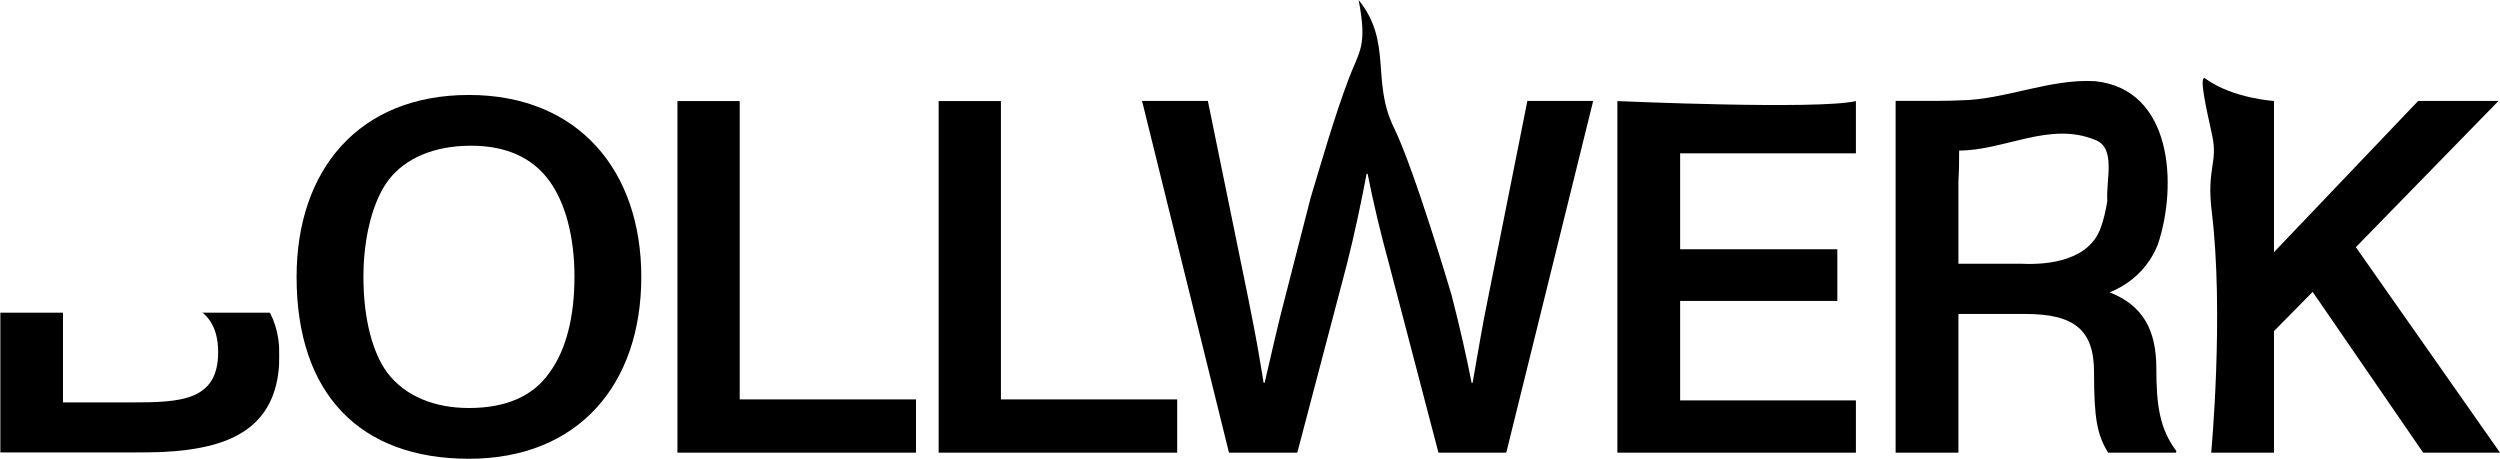
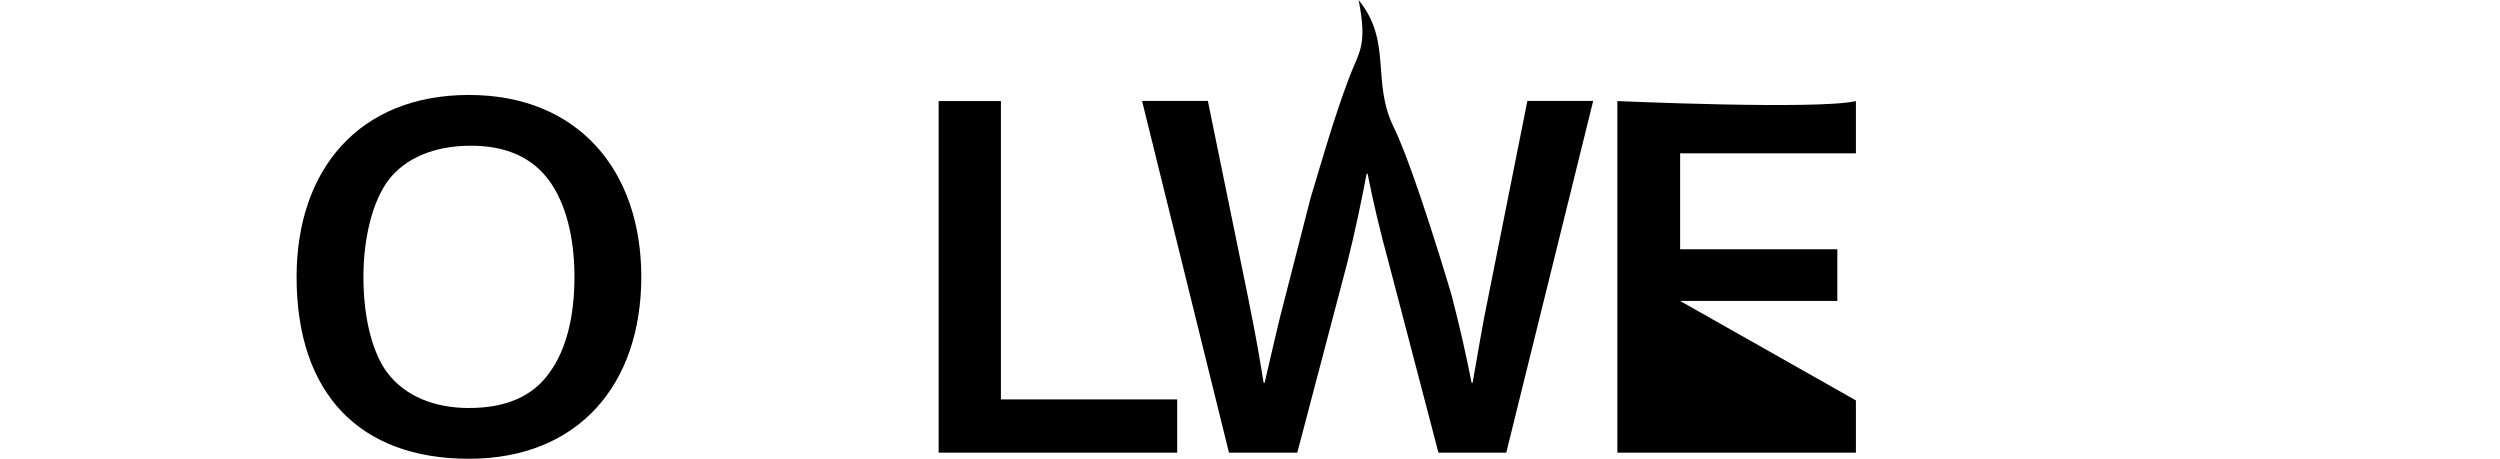
<svg xmlns="http://www.w3.org/2000/svg" xmlns:xlink="http://www.w3.org/1999/xlink" width="9820px" height="1802px" viewBox="0 0 9820 1802" version="1.1">
  <title>Group 18</title>
  <desc>Created with Sketch.</desc>
  <defs>
-     <polygon id="path-1" points="0.407 0.965 1097.222 0.965 1097.222 1382.817 0.407 1382.817" />
-   </defs>
+     </defs>
  <g id="Page-1" stroke="none" stroke-width="1" fill="none" fill-rule="evenodd">
    <g id="Group-18" transform="translate(4910, 901) rotate(180) translate(-4910, -901) ">
      <g id="Group-3" transform="translate(8722, 23)">
        <mask id="mask-2" fill="white">
          <use xlink:href="#path-1" />
        </mask>
        <g id="Clip-2" />
-         <path d="M241.082,395.771 C241.082,603.055 420.595,607.002 570.517,607.002 L850.651,607.002 L850.651,198.374 L580.385,198.374 C389.025,198.374 241.082,204.289 241.082,395.771 Z M850.651,804.412 L609.976,804.412 C444.276,804.412 294.341,808.359 294.341,993.913 C294.341,1177.513 444.276,1183.428 607.998,1183.428 L850.651,1183.428 L850.651,804.412 Z M0.407,383.929 C0.407,38.459 282.519,0.965 572.496,0.965 L1097.223,0.965 L1097.223,1382.817 L594.185,1382.817 C337.745,1382.817 53.679,1343.33 53.679,1007.736 C53.679,865.603 126.662,764.925 239.116,709.648 C87.215,654.384 0.407,553.706 0.407,383.929 Z" id="Fill-1" fill="#000000" mask="url(#mask-2)" />
      </g>
      <path d="M7662.2,337.51 C7595.105,428.312 7563.505,560.536 7563.505,714.5 C7563.505,872.41 7599.027,1004.648 7662.2,1091.49 C7729.296,1184.259 7833.905,1229.654 7970.1,1229.654 C8118.136,1229.654 8228.671,1178.333 8291.833,1097.417 C8354.994,1016.488 8392.482,870.431 8392.482,714.5 C8392.482,546.729 8354.994,414.491 8299.726,339.489 C8228.671,244.753 8112.21,199.358 7977.994,199.358 C7833.905,199.358 7727.329,244.753 7662.2,337.51 M8655,714.5 C8655,1132.938 8412.216,1429 7977.994,1429 C7547.718,1429 7301,1130.959 7301,714.5 C7301,292.115 7547.718,0 7977.994,0 C8406.315,0 8655,254.614 8655,714.5" id="Fill-4" fill="#000000" />
-       <polygon id="Fill-6" fill="#000000" points="6222 233.122 6222 24 7159 24 7159 1405 6914.391 1405 6914.391 233.122" />
      <polygon id="Fill-8" fill="#000000" points="5196 233.122 5196 24 6133 24 6133 1405 5888.397 1405 5888.397 233.122" />
      <path d="M5334,1405.454 L5075.505,1405.454 L4919.613,643.681 C4880.155,448.308 4874.23,404.886 4856.468,298.311 L4852.522,298.311 C4826.868,406.866 4799.26,533.172 4769.647,643.681 C4769.647,643.681 4732.256,789.494 4690.192,953.522 C4684.179,976.961 4678.079,1000.764 4671.966,1024.567 C4627.585,1171.157 4579.709,1340.284 4521.762,1493.876 C4481.389,1600.877 4448.006,1619.005 4483.293,1802 C4349.812,1636.819 4434.428,1483.703 4345.277,1301.91 C4263.404,1134.913 4118.461,643.681 4118.461,643.681 C4084.928,513.428 4061.253,408.833 4039.545,298.311 L4035.599,298.311 C4015.857,406.866 4000.074,511.461 3972.453,643.681 L3820.508,1405.454 L3562,1405.454 L3903.383,24 L4169.782,24 L4365.119,769.988 C4396.698,884.455 4426.298,1008.77 4448.006,1119.291 L4451.952,1119.291 C4473.66,1004.823 4497.335,892.348 4528.902,766.041 L4724.264,24 L4992.617,24 L5334,1405.454 Z" id="Fill-10" fill="#000000" />
-       <path d="M3467,1405 C3467,1405 2677.952,1370.008 2530,1405 L2530,1199.822 L3220.422,1199.822 L3220.422,823.006 L2602.98,823.006 L2602.98,619.808 L3220.422,619.808 L3220.422,229.178 L2530,229.178 L2530,24 L3467,24 L3467,1405 Z" id="Fill-12" fill="#000000" />
-       <path d="M1542.382,1012.91 C1548.469,1095.409 1506.571,1221.15 1590.368,1252.576 C1768.42,1325.915 1946.486,1210.662 2124.538,1210.662 C2124.538,1168.761 2124.538,1137.323 2127.281,1092.502 C2127.357,1059.673 2127.357,1022.96 2127.357,986.271 L2127.357,766.178 L2005.018,766.178 L1882.68,766.178 C1768.42,760.126 1611.311,781.076 1567.471,909.874 C1557.438,937.416 1549.171,971.297 1542.382,1012.91 M1271,29.927 L1272.979,24 L1539.35,24 C1582.764,95.071 1594.601,158.236 1594.601,339.824 C1594.601,505.624 1671.547,568.789 1864.918,568.789 L2127.357,568.789 L2127.357,24 L2374,24 L2374,1405.708 L2242.518,1405.708 C2204.966,1405.708 2162.704,1405.808 2119.515,1407.926 C1946.486,1409.743 1768.42,1493.57 1590.368,1483.094 C1286.62,1451.656 1265.664,1074.459 1344.15,841.133 C1353.106,818.83 1364.066,798.092 1376.817,779.009 C1415.033,721.771 1469.307,679.331 1533.438,653.669 C1401.23,602.345 1349.937,503.644 1349.937,355.6 C1349.937,207.568 1336.109,116.774 1271,29.927" id="Fill-14" fill="#000000" />
-       <path d="M735.871,655.497 L887.784,501.56 L887.784,24 L1134.389,24 C1134.389,24 1083.292,570.135 1132.36,971.854 C1152.849,1139.659 1107.901,1161.808 1130.031,1267.853 C1153.112,1373.898 1188.279,1523.063 1153.112,1490.429 C1047.099,1415.126 887.784,1405.405 887.784,1405.405 L887.784,811.402 L321.572,1405.405 L5.924,1405.405 L566.211,831.145 L0,24 L301.848,24 L735.871,655.497 Z" id="Fill-16" fill="#000000" />
+       <path d="M3467,1405 C3467,1405 2677.952,1370.008 2530,1405 L2530,1199.822 L3220.422,1199.822 L3220.422,823.006 L2602.98,823.006 L2602.98,619.808 L3220.422,619.808 L2530,229.178 L2530,24 L3467,24 L3467,1405 Z" id="Fill-12" fill="#000000" />
    </g>
  </g>
</svg>